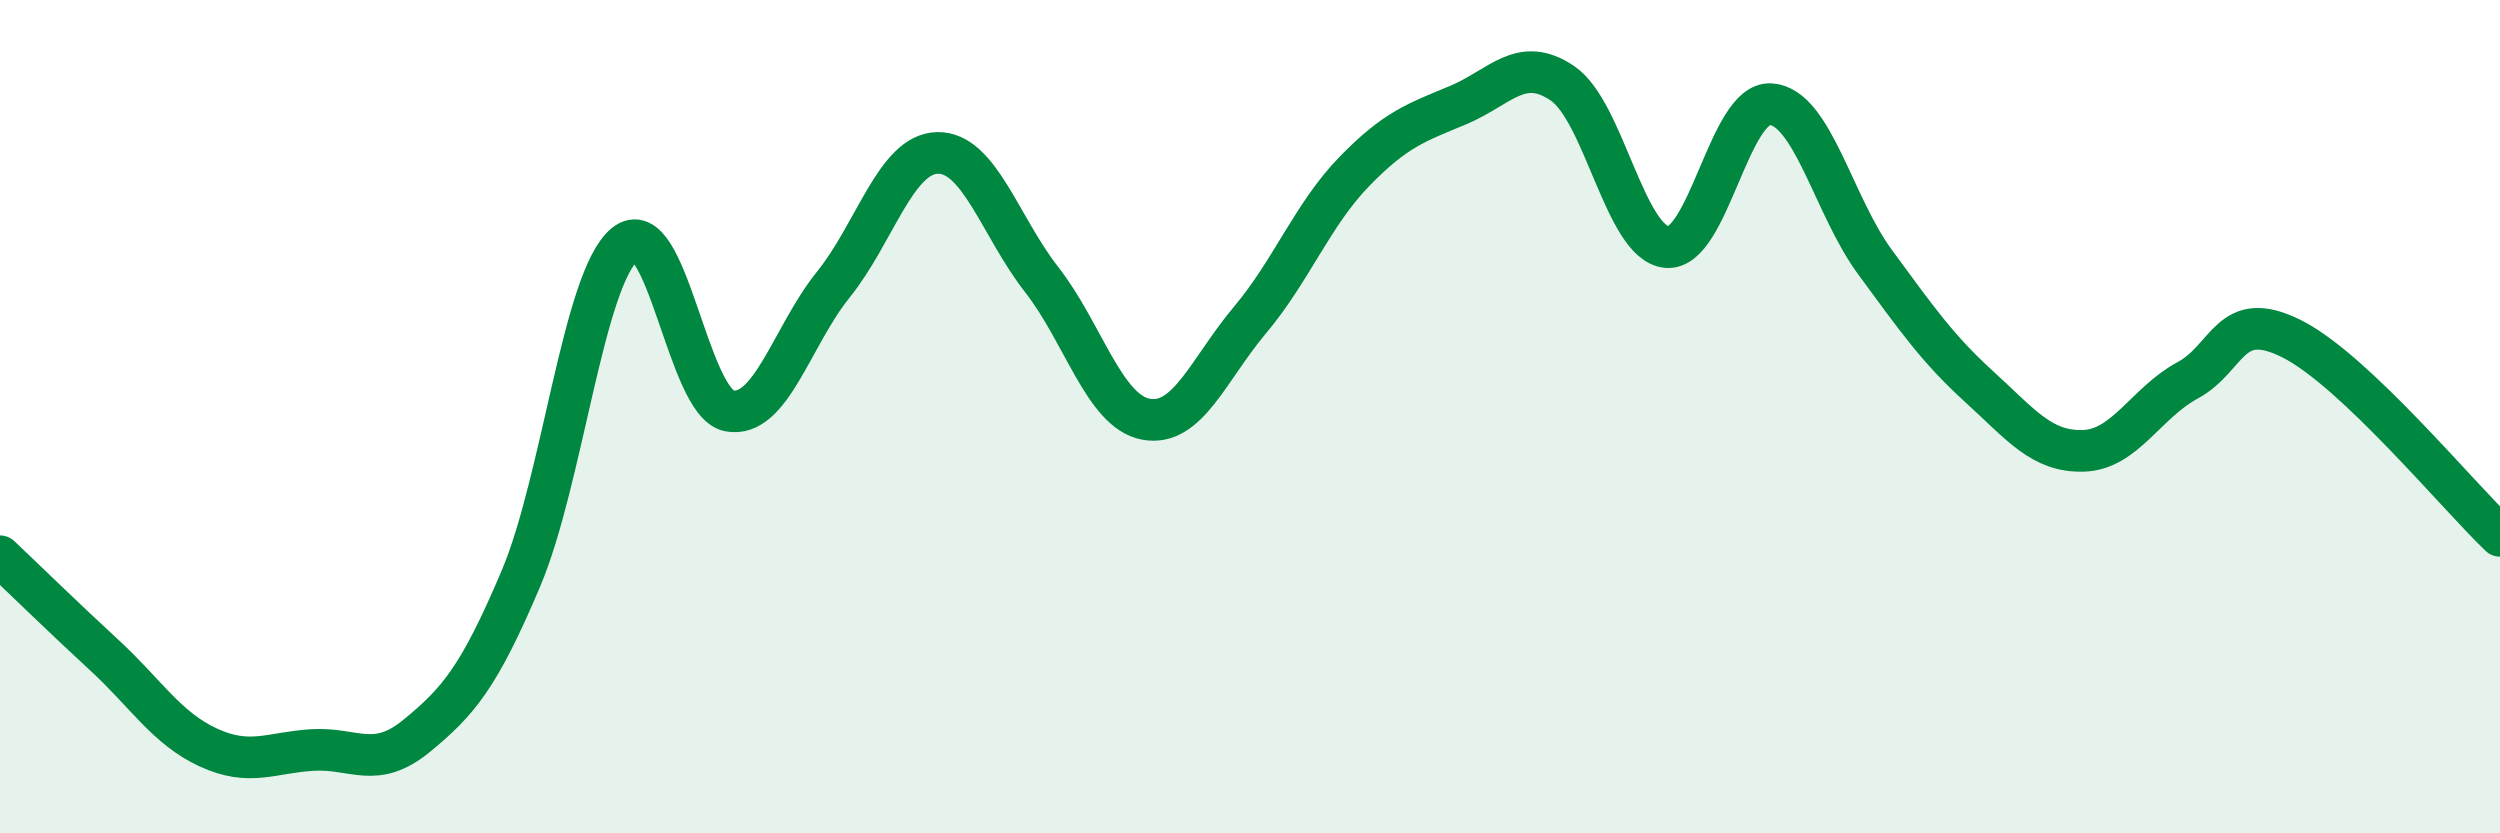
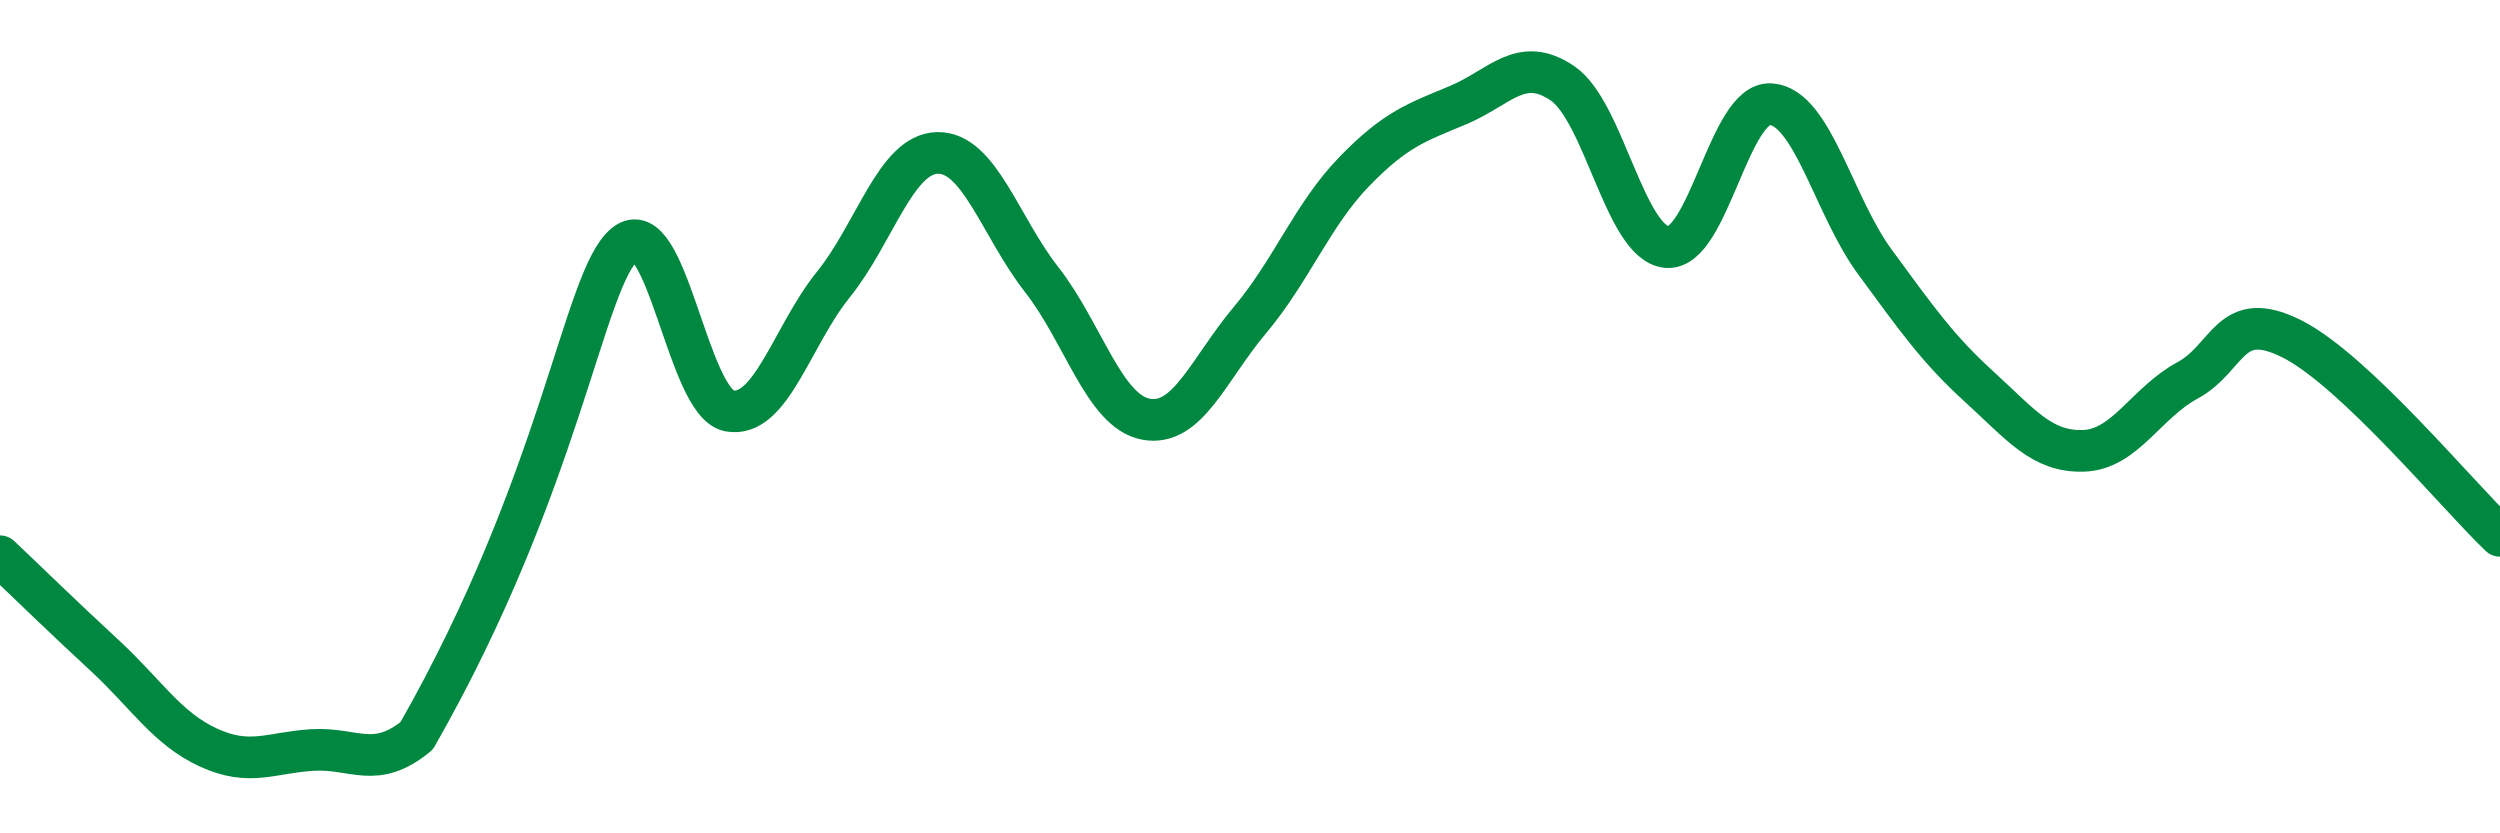
<svg xmlns="http://www.w3.org/2000/svg" width="60" height="20" viewBox="0 0 60 20">
-   <path d="M 0,13.35 C 0.5,13.82 1.5,14.8 2.5,15.72 C 3.5,16.64 4,17.48 5,17.94 C 6,18.4 6.5,18.06 7.5,18 C 8.5,17.94 9,18.48 10,17.66 C 11,16.84 11.5,16.25 12.5,13.89 C 13.5,11.53 14,6.67 15,5.86 C 16,5.05 16.5,9.67 17.5,9.86 C 18.5,10.05 19,8.07 20,6.83 C 21,5.59 21.5,3.69 22.5,3.67 C 23.5,3.65 24,5.43 25,6.71 C 26,7.99 26.5,9.87 27.5,10.06 C 28.5,10.25 29,8.87 30,7.68 C 31,6.49 31.5,5.15 32.5,4.12 C 33.5,3.09 34,2.94 35,2.52 C 36,2.1 36.5,1.32 37.5,2 C 38.5,2.68 39,5.83 40,5.93 C 41,6.03 41.5,2.43 42.5,2.5 C 43.5,2.57 44,4.93 45,6.29 C 46,7.65 46.5,8.37 47.5,9.28 C 48.5,10.19 49,10.85 50,10.82 C 51,10.79 51.5,9.67 52.5,9.13 C 53.5,8.59 53.5,7.38 55,8.13 C 56.5,8.88 59,11.91 60,12.86L60 20L0 20Z" fill="#008740" opacity="0.1" stroke-linecap="round" stroke-linejoin="round" />
-   <path d="M 0,13.35 C 0.5,13.82 1.5,14.8 2.5,15.72 C 3.5,16.64 4,17.48 5,17.94 C 6,18.4 6.5,18.06 7.5,18 C 8.5,17.94 9,18.48 10,17.66 C 11,16.84 11.5,16.25 12.5,13.89 C 13.5,11.53 14,6.67 15,5.86 C 16,5.05 16.5,9.67 17.5,9.86 C 18.5,10.05 19,8.07 20,6.83 C 21,5.59 21.5,3.69 22.5,3.67 C 23.5,3.65 24,5.43 25,6.71 C 26,7.99 26.5,9.87 27.5,10.06 C 28.5,10.25 29,8.87 30,7.68 C 31,6.49 31.5,5.15 32.5,4.12 C 33.5,3.09 34,2.94 35,2.52 C 36,2.1 36.5,1.32 37.5,2 C 38.5,2.68 39,5.83 40,5.93 C 41,6.03 41.5,2.43 42.5,2.5 C 43.5,2.57 44,4.93 45,6.29 C 46,7.65 46.5,8.37 47.5,9.28 C 48.5,10.19 49,10.85 50,10.82 C 51,10.79 51.5,9.67 52.5,9.13 C 53.5,8.59 53.5,7.38 55,8.13 C 56.5,8.88 59,11.91 60,12.86" stroke="#008740" stroke-width="1" fill="none" stroke-linecap="round" stroke-linejoin="round" />
+   <path d="M 0,13.35 C 0.5,13.82 1.5,14.8 2.5,15.72 C 3.5,16.64 4,17.48 5,17.94 C 6,18.4 6.5,18.06 7.5,18 C 8.5,17.94 9,18.48 10,17.66 C 13.5,11.53 14,6.67 15,5.86 C 16,5.05 16.5,9.67 17.5,9.86 C 18.5,10.05 19,8.07 20,6.83 C 21,5.59 21.5,3.69 22.5,3.67 C 23.5,3.65 24,5.43 25,6.71 C 26,7.99 26.5,9.87 27.5,10.06 C 28.5,10.25 29,8.87 30,7.68 C 31,6.49 31.5,5.15 32.5,4.12 C 33.5,3.09 34,2.94 35,2.52 C 36,2.1 36.5,1.32 37.5,2 C 38.5,2.68 39,5.83 40,5.93 C 41,6.03 41.5,2.43 42.5,2.5 C 43.5,2.57 44,4.93 45,6.29 C 46,7.65 46.5,8.37 47.5,9.28 C 48.5,10.19 49,10.85 50,10.82 C 51,10.79 51.5,9.67 52.5,9.13 C 53.5,8.59 53.5,7.38 55,8.13 C 56.5,8.88 59,11.91 60,12.86" stroke="#008740" stroke-width="1" fill="none" stroke-linecap="round" stroke-linejoin="round" />
</svg>